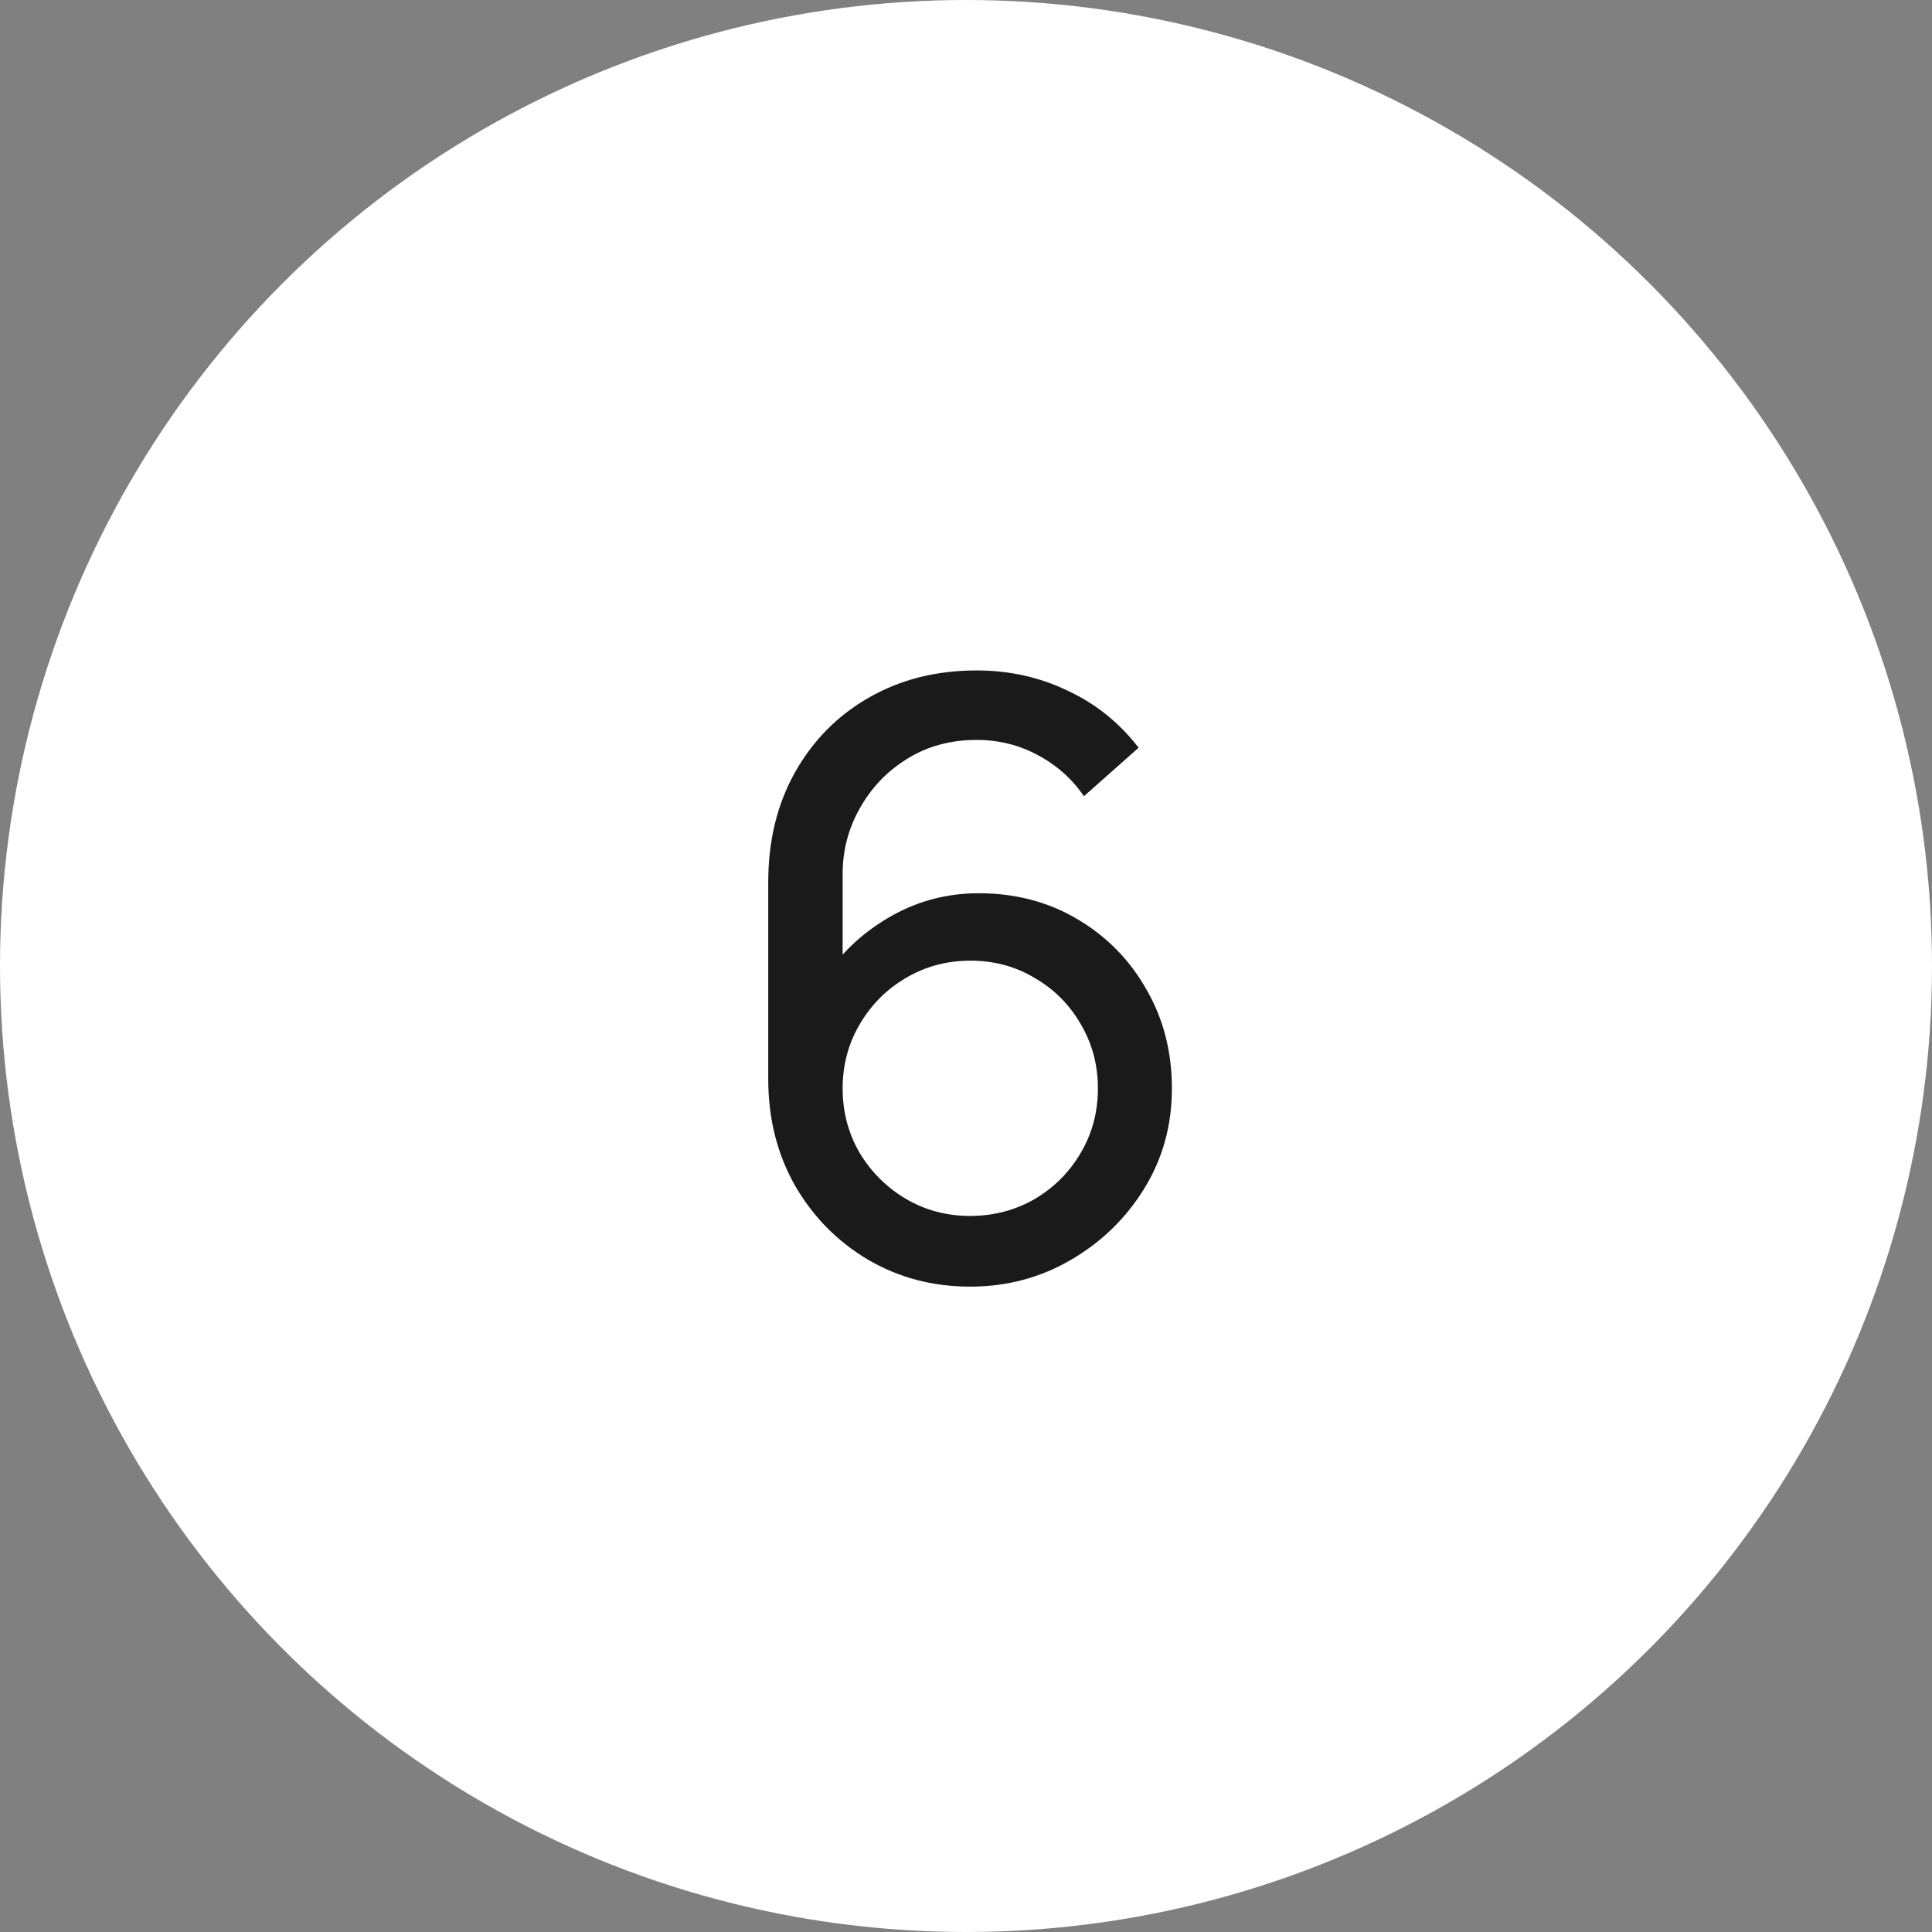
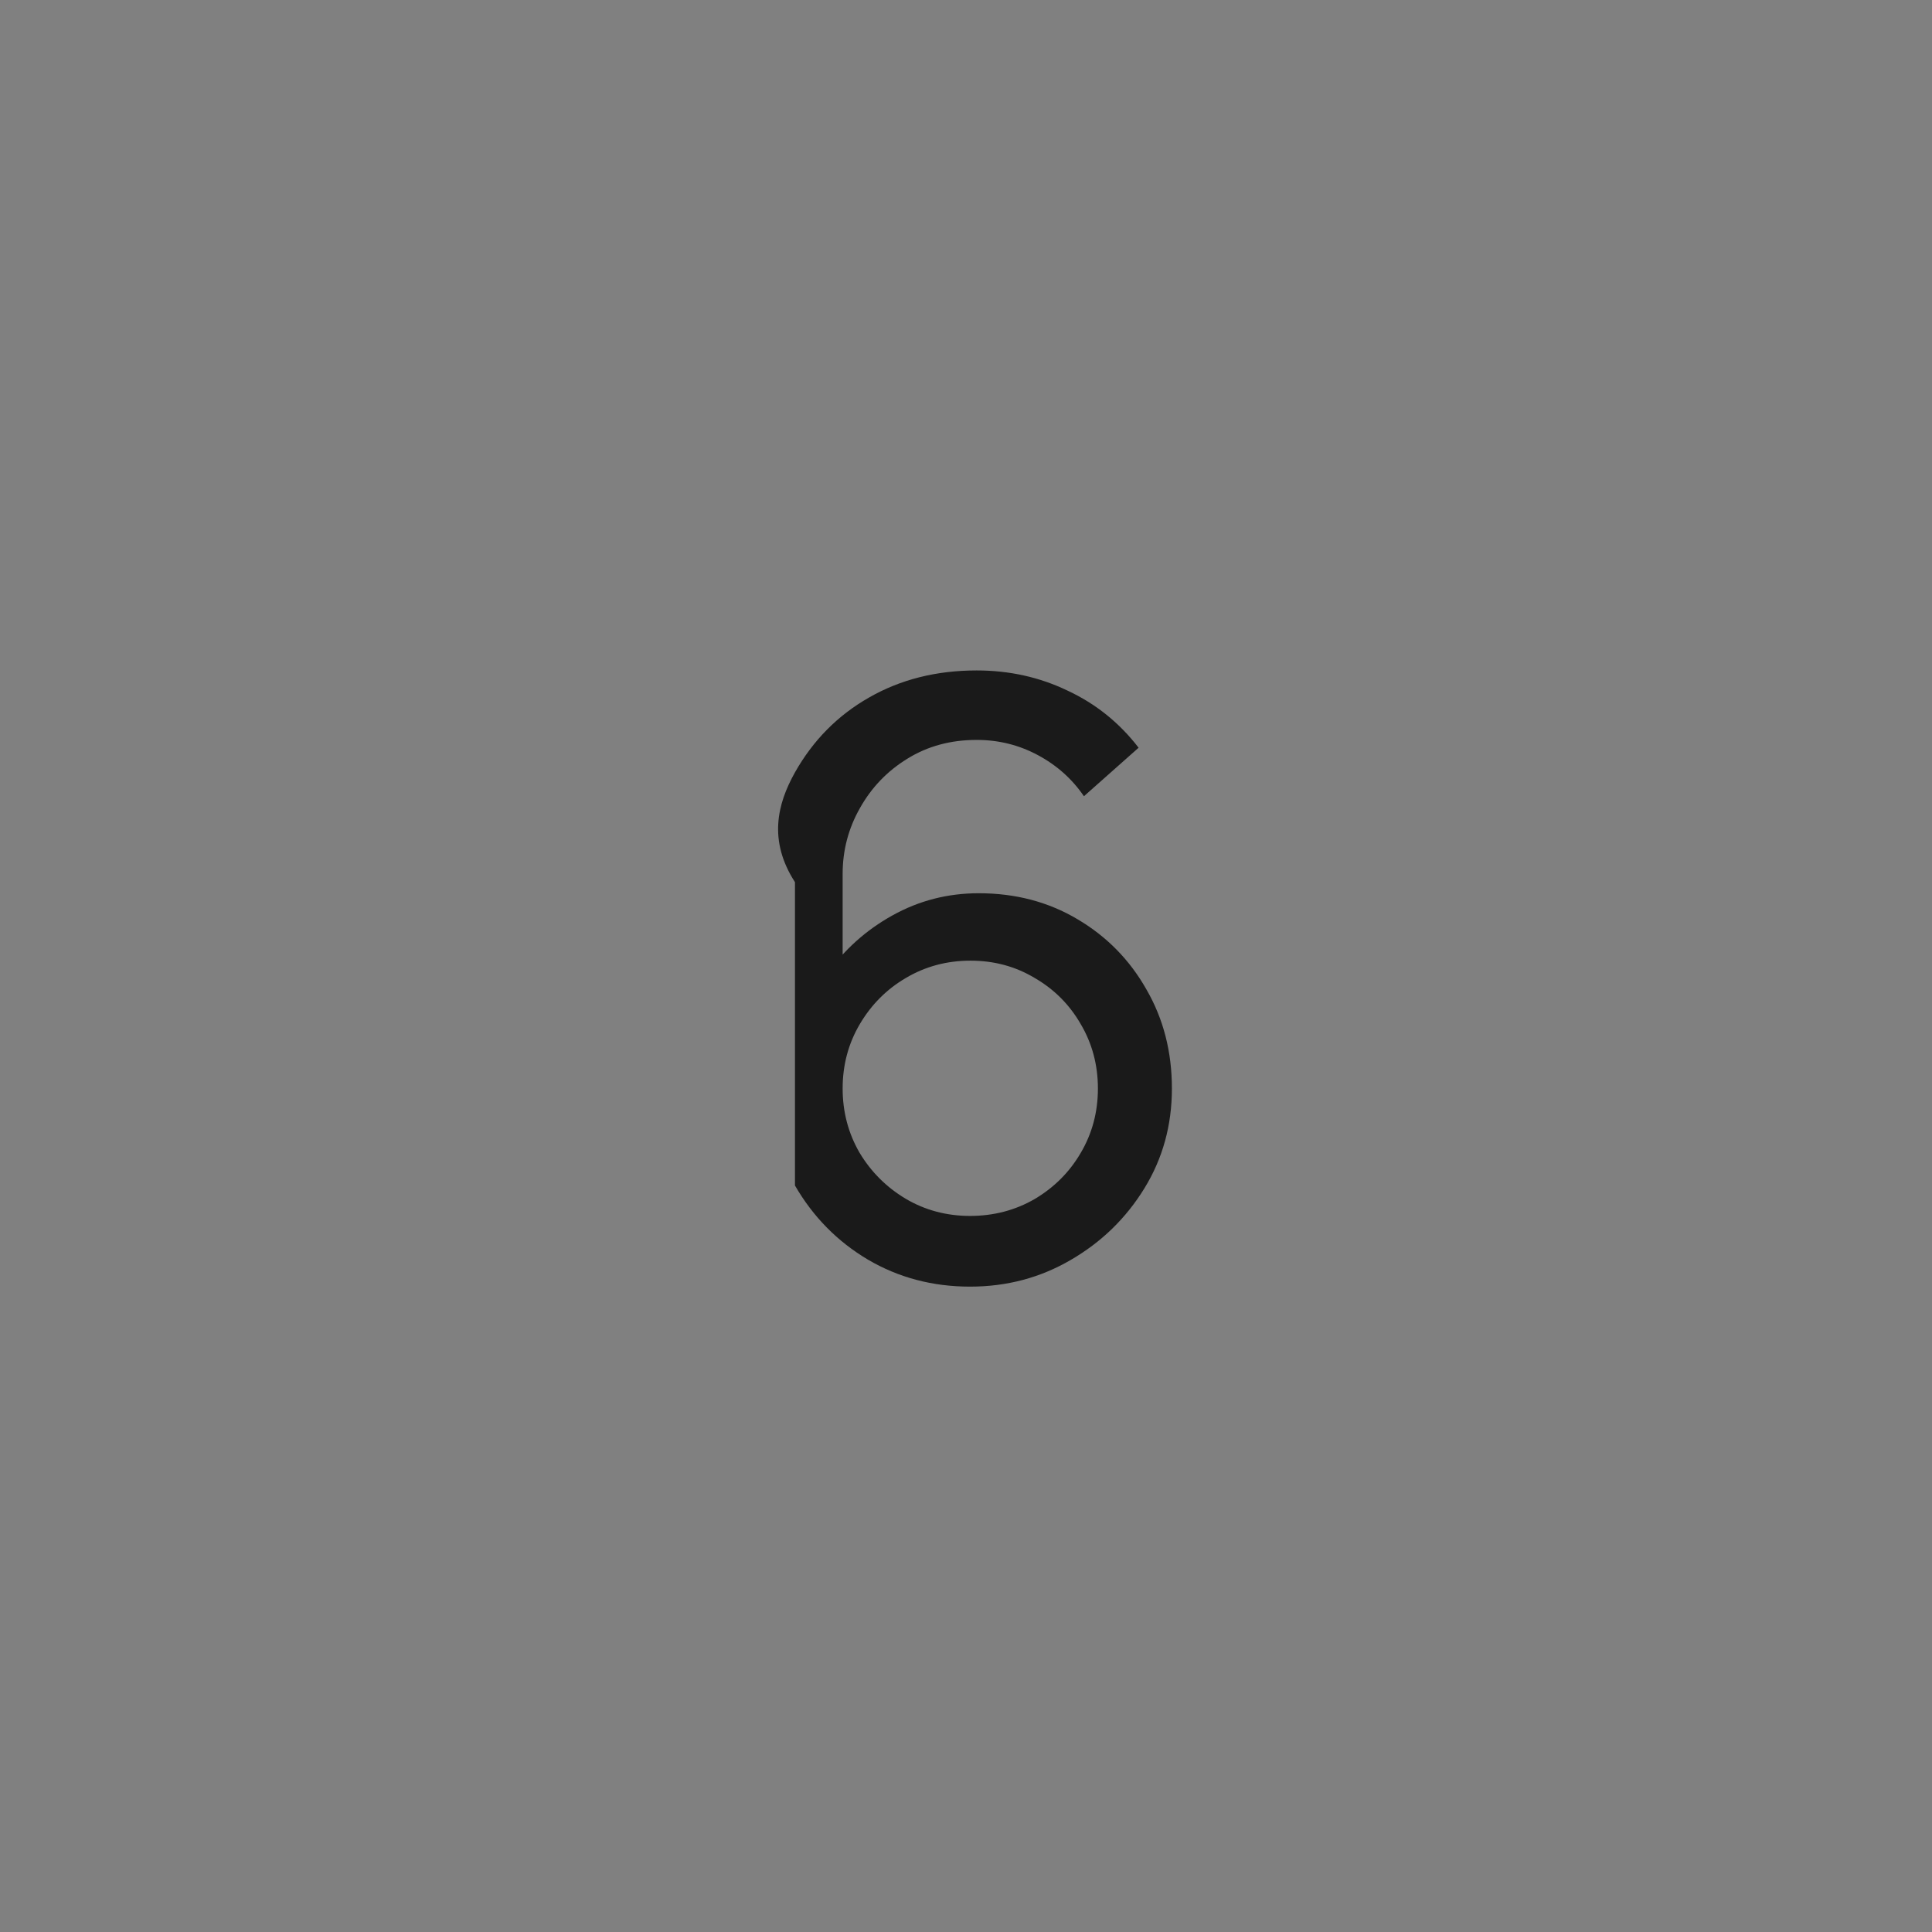
<svg xmlns="http://www.w3.org/2000/svg" width="47" height="47" viewBox="0 0 47 47" fill="none">
  <rect x="0" y="0" width="47" height="47" fill="#808080" stroke="none" />
-   <circle cx="23.5" cy="23.5" r="23.5" fill="white" />
-   <path d="M23.599 31.3C22.686 31.3 21.856 31.08 21.109 30.64C20.369 30.2 19.779 29.6 19.339 28.84C18.906 28.073 18.689 27.21 18.689 26.25V21.46C18.689 20.453 18.906 19.563 19.339 18.79C19.779 18.01 20.379 17.403 21.139 16.97C21.906 16.53 22.779 16.31 23.759 16.31C24.552 16.31 25.289 16.473 25.969 16.8C26.656 17.12 27.232 17.583 27.699 18.19L26.369 19.37C26.082 18.95 25.709 18.617 25.249 18.37C24.789 18.123 24.292 18 23.759 18C23.126 18 22.562 18.153 22.069 18.46C21.582 18.76 21.199 19.16 20.919 19.66C20.639 20.153 20.499 20.687 20.499 21.26V24.15L20.109 23.71C20.529 23.11 21.062 22.63 21.709 22.27C22.356 21.91 23.056 21.73 23.809 21.73C24.702 21.73 25.502 21.94 26.209 22.36C26.922 22.78 27.482 23.35 27.889 24.07C28.302 24.783 28.509 25.587 28.509 26.48C28.509 27.373 28.286 28.183 27.839 28.91C27.392 29.637 26.796 30.217 26.049 30.65C25.309 31.083 24.492 31.3 23.599 31.3ZM23.599 29.58C24.172 29.58 24.696 29.443 25.169 29.17C25.642 28.89 26.016 28.517 26.289 28.05C26.569 27.577 26.709 27.053 26.709 26.48C26.709 25.907 26.569 25.383 26.289 24.91C26.016 24.437 25.642 24.063 25.169 23.79C24.702 23.51 24.182 23.37 23.609 23.37C23.036 23.37 22.512 23.51 22.039 23.79C21.572 24.063 21.199 24.437 20.919 24.91C20.639 25.383 20.499 25.907 20.499 26.48C20.499 27.047 20.636 27.567 20.909 28.04C21.189 28.507 21.562 28.88 22.029 29.16C22.502 29.44 23.026 29.58 23.599 29.58Z" fill="#1A1A1A" />
+   <path d="M23.599 31.3C22.686 31.3 21.856 31.08 21.109 30.64C20.369 30.2 19.779 29.6 19.339 28.84V21.46C18.689 20.453 18.906 19.563 19.339 18.79C19.779 18.01 20.379 17.403 21.139 16.97C21.906 16.53 22.779 16.31 23.759 16.31C24.552 16.31 25.289 16.473 25.969 16.8C26.656 17.12 27.232 17.583 27.699 18.19L26.369 19.37C26.082 18.95 25.709 18.617 25.249 18.37C24.789 18.123 24.292 18 23.759 18C23.126 18 22.562 18.153 22.069 18.46C21.582 18.76 21.199 19.16 20.919 19.66C20.639 20.153 20.499 20.687 20.499 21.26V24.15L20.109 23.71C20.529 23.11 21.062 22.63 21.709 22.27C22.356 21.91 23.056 21.73 23.809 21.73C24.702 21.73 25.502 21.94 26.209 22.36C26.922 22.78 27.482 23.35 27.889 24.07C28.302 24.783 28.509 25.587 28.509 26.48C28.509 27.373 28.286 28.183 27.839 28.91C27.392 29.637 26.796 30.217 26.049 30.65C25.309 31.083 24.492 31.3 23.599 31.3ZM23.599 29.58C24.172 29.58 24.696 29.443 25.169 29.17C25.642 28.89 26.016 28.517 26.289 28.05C26.569 27.577 26.709 27.053 26.709 26.48C26.709 25.907 26.569 25.383 26.289 24.91C26.016 24.437 25.642 24.063 25.169 23.79C24.702 23.51 24.182 23.37 23.609 23.37C23.036 23.37 22.512 23.51 22.039 23.79C21.572 24.063 21.199 24.437 20.919 24.91C20.639 25.383 20.499 25.907 20.499 26.48C20.499 27.047 20.636 27.567 20.909 28.04C21.189 28.507 21.562 28.88 22.029 29.16C22.502 29.44 23.026 29.58 23.599 29.58Z" fill="#1A1A1A" />
</svg>